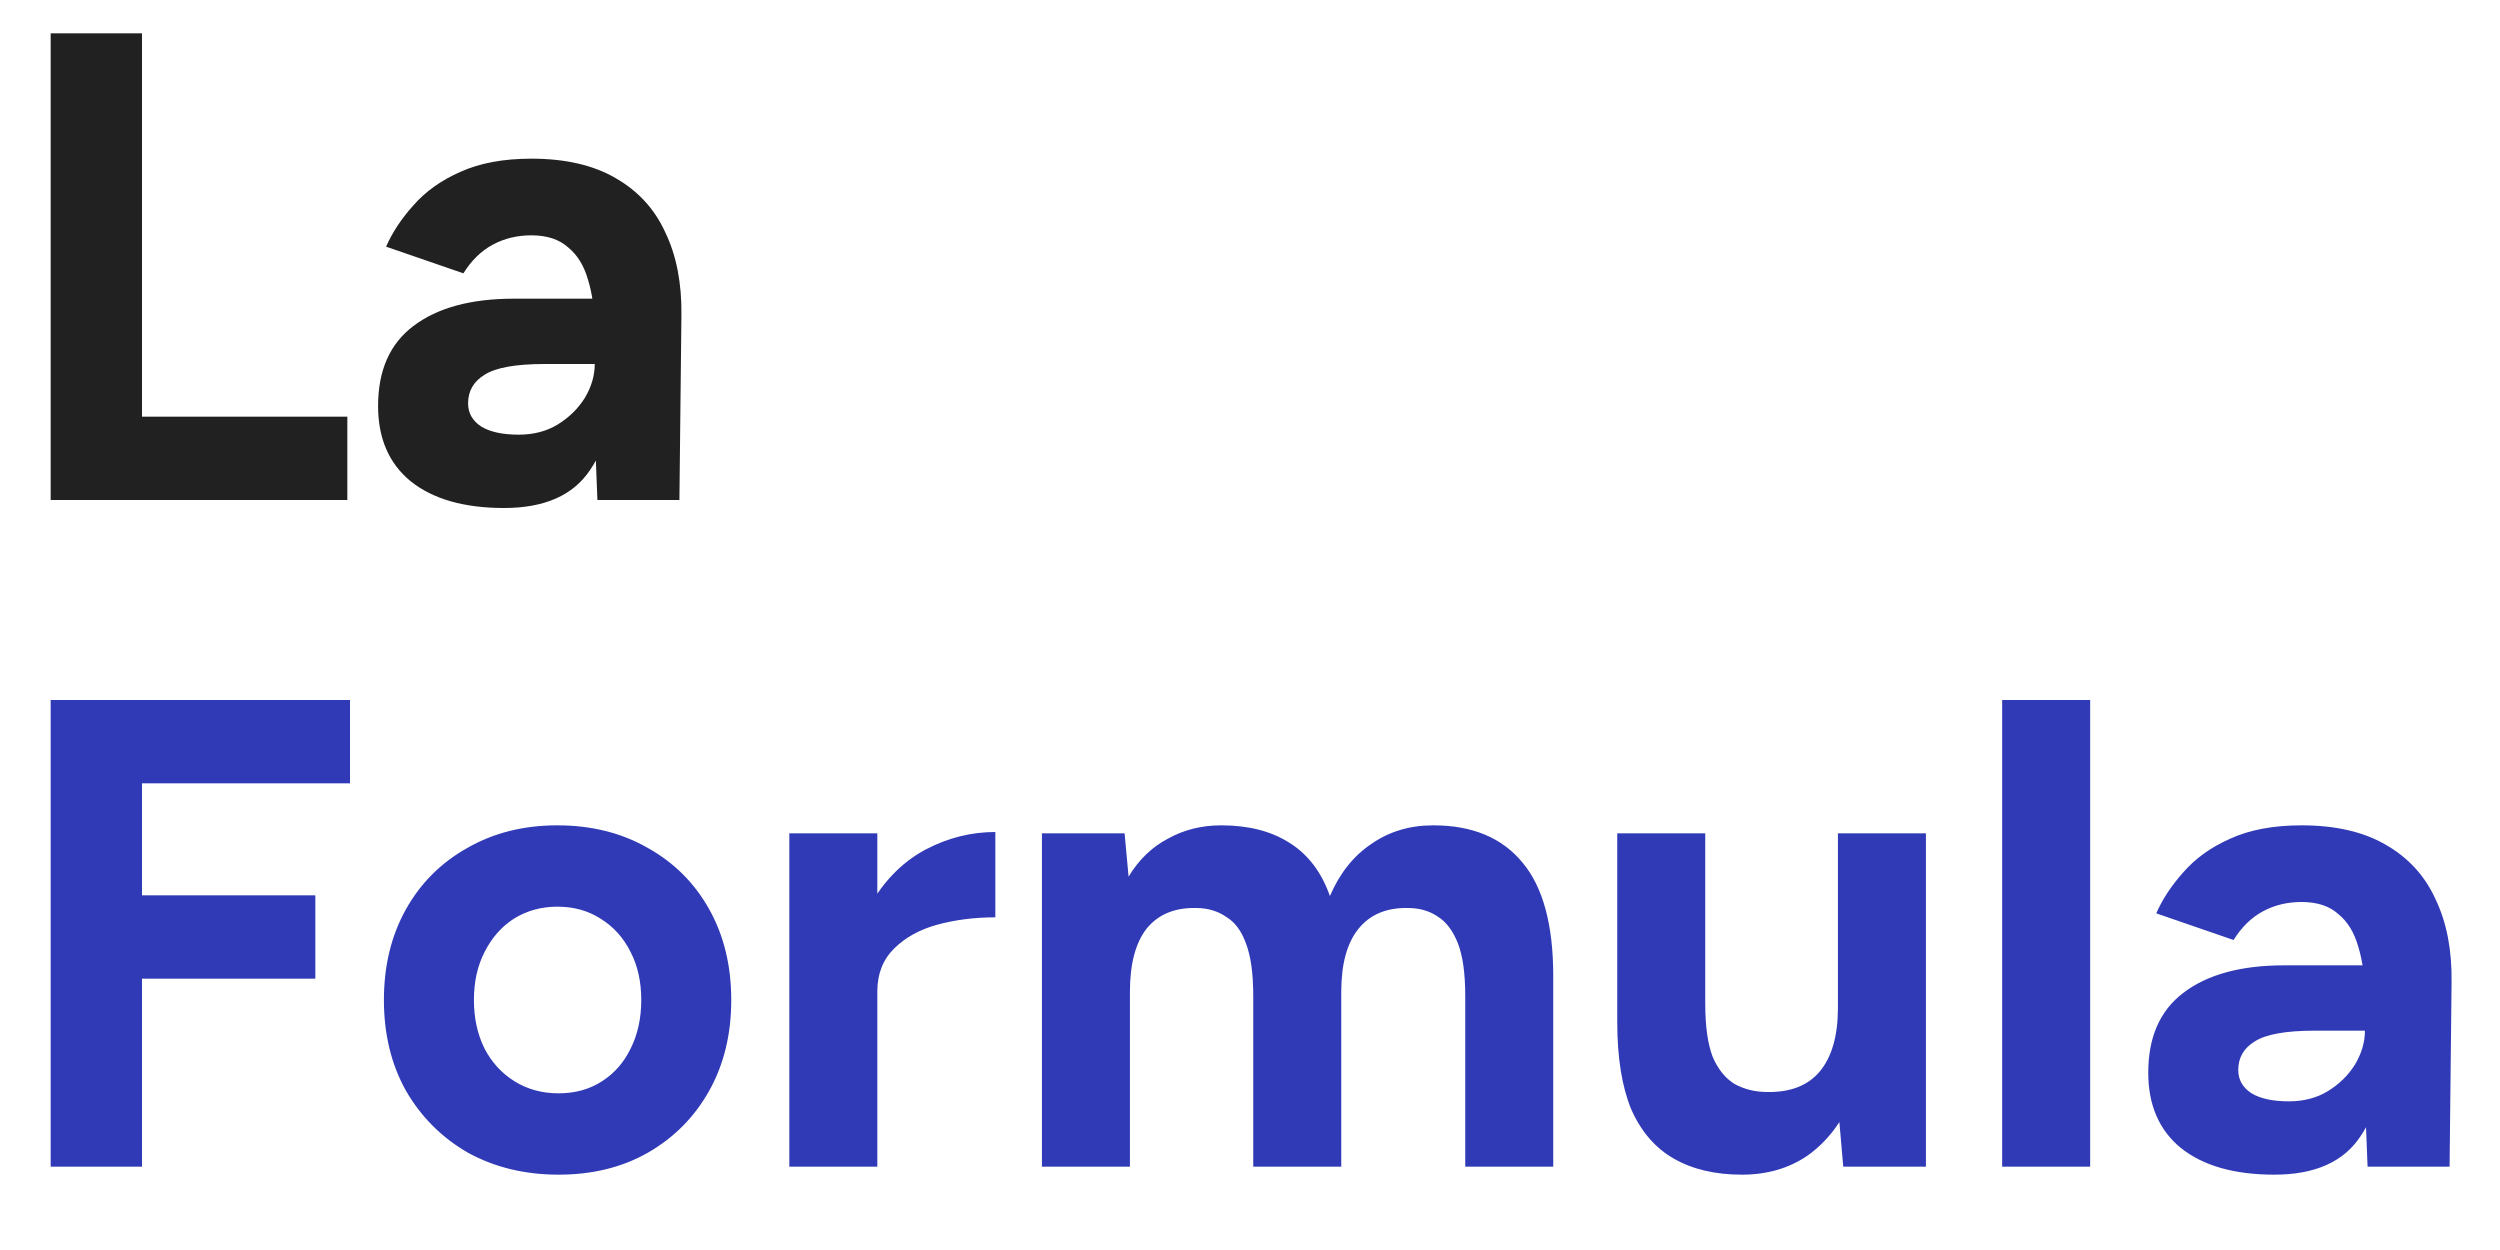
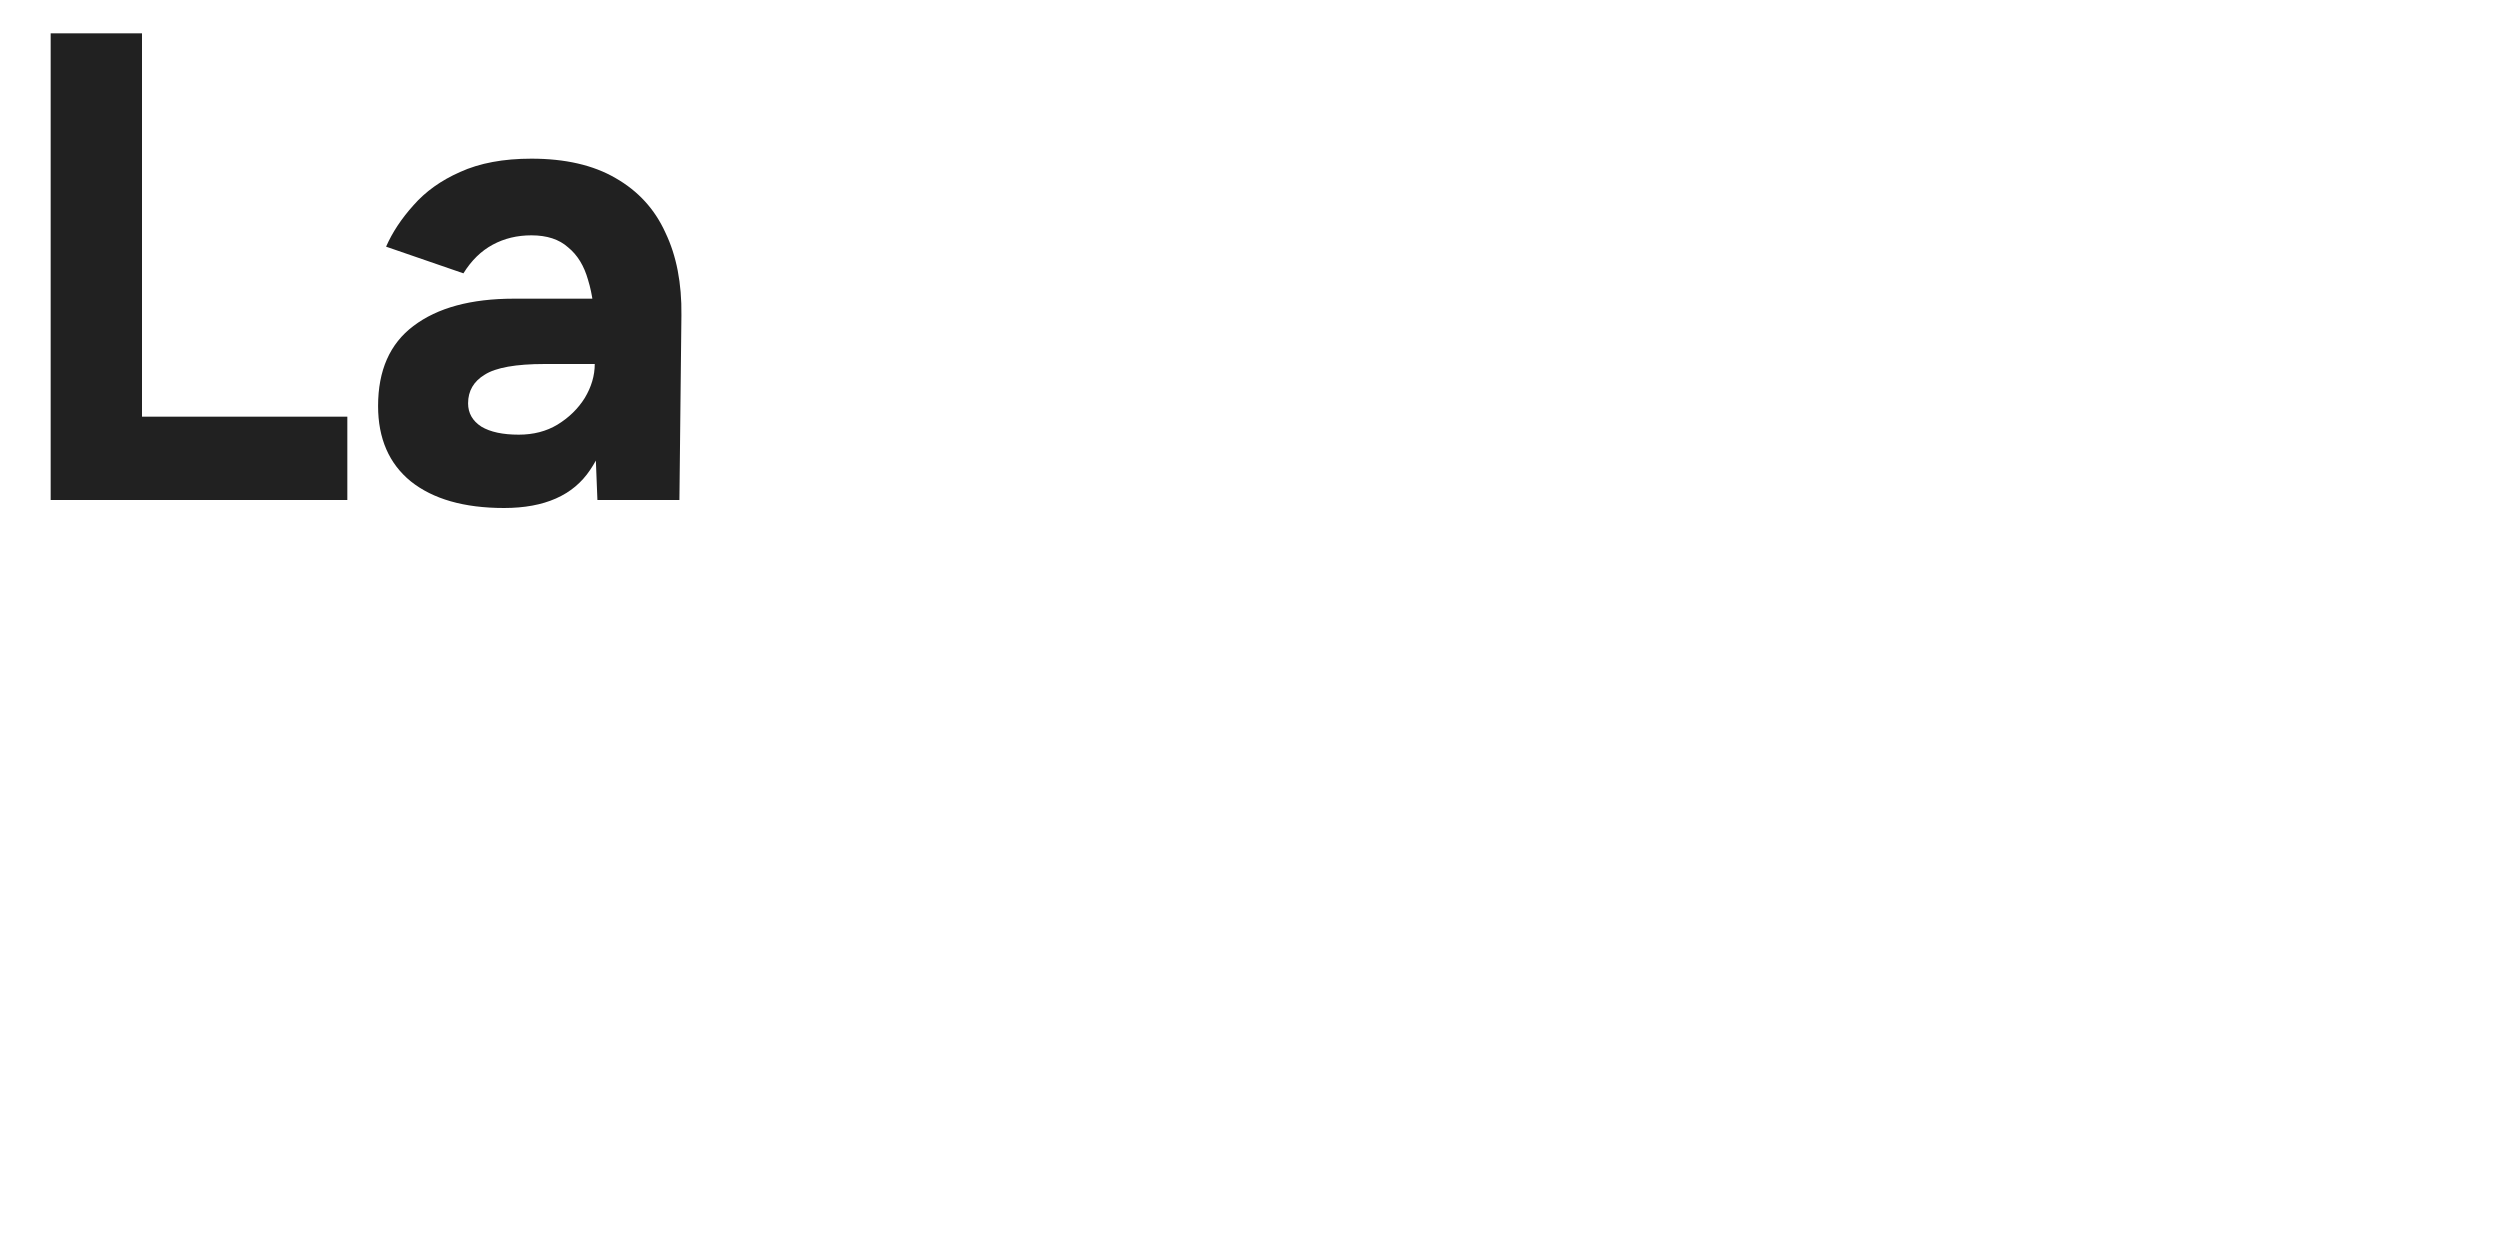
<svg xmlns="http://www.w3.org/2000/svg" width="30" height="15" viewBox="0 0 30 15" fill="none">
  <path d="M0.608 6V0.4H1.704V5H4.168V6H0.608ZM7.169 6L7.137 5.192V3.976C7.137 3.736 7.11 3.531 7.057 3.36C7.009 3.189 6.929 3.059 6.817 2.968C6.71 2.872 6.564 2.824 6.377 2.824C6.206 2.824 6.052 2.861 5.913 2.936C5.774 3.011 5.657 3.125 5.561 3.28L4.633 2.96C4.708 2.789 4.817 2.624 4.961 2.464C5.105 2.299 5.292 2.165 5.521 2.064C5.756 1.957 6.041 1.904 6.377 1.904C6.782 1.904 7.118 1.981 7.385 2.136C7.657 2.291 7.857 2.509 7.985 2.792C8.118 3.069 8.182 3.4 8.177 3.784L8.153 6H7.169ZM6.049 6.096C5.569 6.096 5.196 5.989 4.929 5.776C4.668 5.563 4.537 5.261 4.537 4.872C4.537 4.445 4.678 4.125 4.961 3.912C5.249 3.693 5.652 3.584 6.169 3.584H7.185V4.368H6.537C6.19 4.368 5.95 4.411 5.817 4.496C5.684 4.576 5.617 4.691 5.617 4.84C5.617 4.957 5.67 5.051 5.777 5.12C5.884 5.184 6.033 5.216 6.225 5.216C6.401 5.216 6.556 5.176 6.689 5.096C6.828 5.011 6.937 4.904 7.017 4.776C7.097 4.643 7.137 4.507 7.137 4.368H7.393C7.393 4.912 7.289 5.336 7.081 5.64C6.878 5.944 6.534 6.096 6.049 6.096Z" fill="#212121" />
-   <path d="M0.608 14V8.4H4.2V9.4H1.704V10.744H3.784V11.744H1.704V14H0.608ZM6.703 14.096C6.298 14.096 5.935 14.008 5.615 13.832C5.301 13.651 5.053 13.403 4.871 13.088C4.695 12.773 4.607 12.411 4.607 12C4.607 11.589 4.695 11.227 4.871 10.912C5.047 10.597 5.293 10.352 5.607 10.176C5.922 9.995 6.282 9.904 6.687 9.904C7.098 9.904 7.461 9.995 7.775 10.176C8.09 10.352 8.335 10.597 8.511 10.912C8.687 11.227 8.775 11.589 8.775 12C8.775 12.411 8.687 12.773 8.511 13.088C8.335 13.403 8.09 13.651 7.775 13.832C7.466 14.008 7.109 14.096 6.703 14.096ZM6.703 13.12C6.901 13.12 7.074 13.072 7.223 12.976C7.373 12.88 7.487 12.749 7.567 12.584C7.653 12.413 7.695 12.219 7.695 12C7.695 11.781 7.653 11.589 7.567 11.424C7.482 11.253 7.362 11.12 7.207 11.024C7.058 10.928 6.885 10.88 6.687 10.88C6.495 10.88 6.322 10.928 6.167 11.024C6.018 11.12 5.901 11.253 5.815 11.424C5.73 11.589 5.687 11.781 5.687 12C5.687 12.219 5.73 12.413 5.815 12.584C5.901 12.749 6.021 12.88 6.175 12.976C6.33 13.072 6.506 13.12 6.703 13.12ZM10.216 11.896C10.216 11.464 10.298 11.107 10.464 10.824C10.634 10.541 10.85 10.331 11.112 10.192C11.378 10.053 11.656 9.984 11.944 9.984V11.008C11.698 11.008 11.466 11.037 11.248 11.096C11.034 11.155 10.861 11.251 10.728 11.384C10.594 11.517 10.528 11.688 10.528 11.896H10.216ZM9.472 14V10H10.528V14H9.472ZM12.503 14V10H13.495L13.543 10.52C13.665 10.317 13.823 10.165 14.015 10.064C14.207 9.957 14.42 9.904 14.655 9.904C14.98 9.904 15.252 9.973 15.471 10.112C15.695 10.251 15.857 10.464 15.959 10.752C16.076 10.48 16.241 10.272 16.455 10.128C16.668 9.979 16.916 9.904 17.199 9.904C17.668 9.904 18.026 10.053 18.271 10.352C18.516 10.645 18.639 11.099 18.639 11.712V14H17.583V11.952C17.583 11.68 17.553 11.469 17.495 11.32C17.436 11.171 17.356 11.064 17.255 11C17.154 10.931 17.034 10.896 16.895 10.896C16.639 10.891 16.442 10.973 16.303 11.144C16.164 11.315 16.095 11.568 16.095 11.904V14H15.039V11.952C15.039 11.68 15.009 11.469 14.951 11.32C14.898 11.171 14.818 11.064 14.711 11C14.61 10.931 14.489 10.896 14.351 10.896C14.095 10.891 13.898 10.973 13.759 11.144C13.626 11.315 13.559 11.568 13.559 11.904V14H12.503ZM22.119 14L22.055 13.264V10H23.111V14H22.119ZM19.407 12.048V10H20.463V12.048H19.407ZM20.463 12.048C20.463 12.315 20.493 12.525 20.551 12.68C20.615 12.829 20.703 12.939 20.815 13.008C20.933 13.072 21.063 13.104 21.207 13.104C21.485 13.109 21.695 13.027 21.839 12.856C21.983 12.68 22.055 12.427 22.055 12.096H22.415C22.415 12.523 22.351 12.885 22.223 13.184C22.095 13.477 21.919 13.704 21.695 13.864C21.471 14.019 21.207 14.096 20.903 14.096C20.583 14.096 20.311 14.032 20.087 13.904C19.863 13.776 19.693 13.579 19.575 13.312C19.463 13.04 19.407 12.691 19.407 12.264V12.048H20.463ZM24.026 14V8.4H25.082V14H24.026ZM28.411 14L28.379 13.192V11.976C28.379 11.736 28.352 11.531 28.299 11.36C28.251 11.189 28.171 11.059 28.059 10.968C27.952 10.872 27.806 10.824 27.619 10.824C27.448 10.824 27.294 10.861 27.155 10.936C27.016 11.011 26.899 11.125 26.803 11.28L25.875 10.96C25.95 10.789 26.059 10.624 26.203 10.464C26.347 10.299 26.534 10.165 26.763 10.064C26.998 9.957 27.283 9.904 27.619 9.904C28.024 9.904 28.36 9.981 28.627 10.136C28.899 10.291 29.099 10.509 29.227 10.792C29.36 11.069 29.424 11.4 29.419 11.784L29.395 14H28.411ZM27.291 14.096C26.811 14.096 26.438 13.989 26.171 13.776C25.91 13.563 25.779 13.261 25.779 12.872C25.779 12.445 25.92 12.125 26.203 11.912C26.491 11.693 26.894 11.584 27.411 11.584H28.427V12.368H27.779C27.432 12.368 27.192 12.411 27.059 12.496C26.926 12.576 26.859 12.691 26.859 12.84C26.859 12.957 26.912 13.051 27.019 13.12C27.126 13.184 27.275 13.216 27.467 13.216C27.643 13.216 27.798 13.176 27.931 13.096C28.07 13.011 28.179 12.904 28.259 12.776C28.339 12.643 28.379 12.507 28.379 12.368H28.635C28.635 12.912 28.531 13.336 28.323 13.64C28.12 13.944 27.776 14.096 27.291 14.096Z" fill="#303AB6" />
</svg>